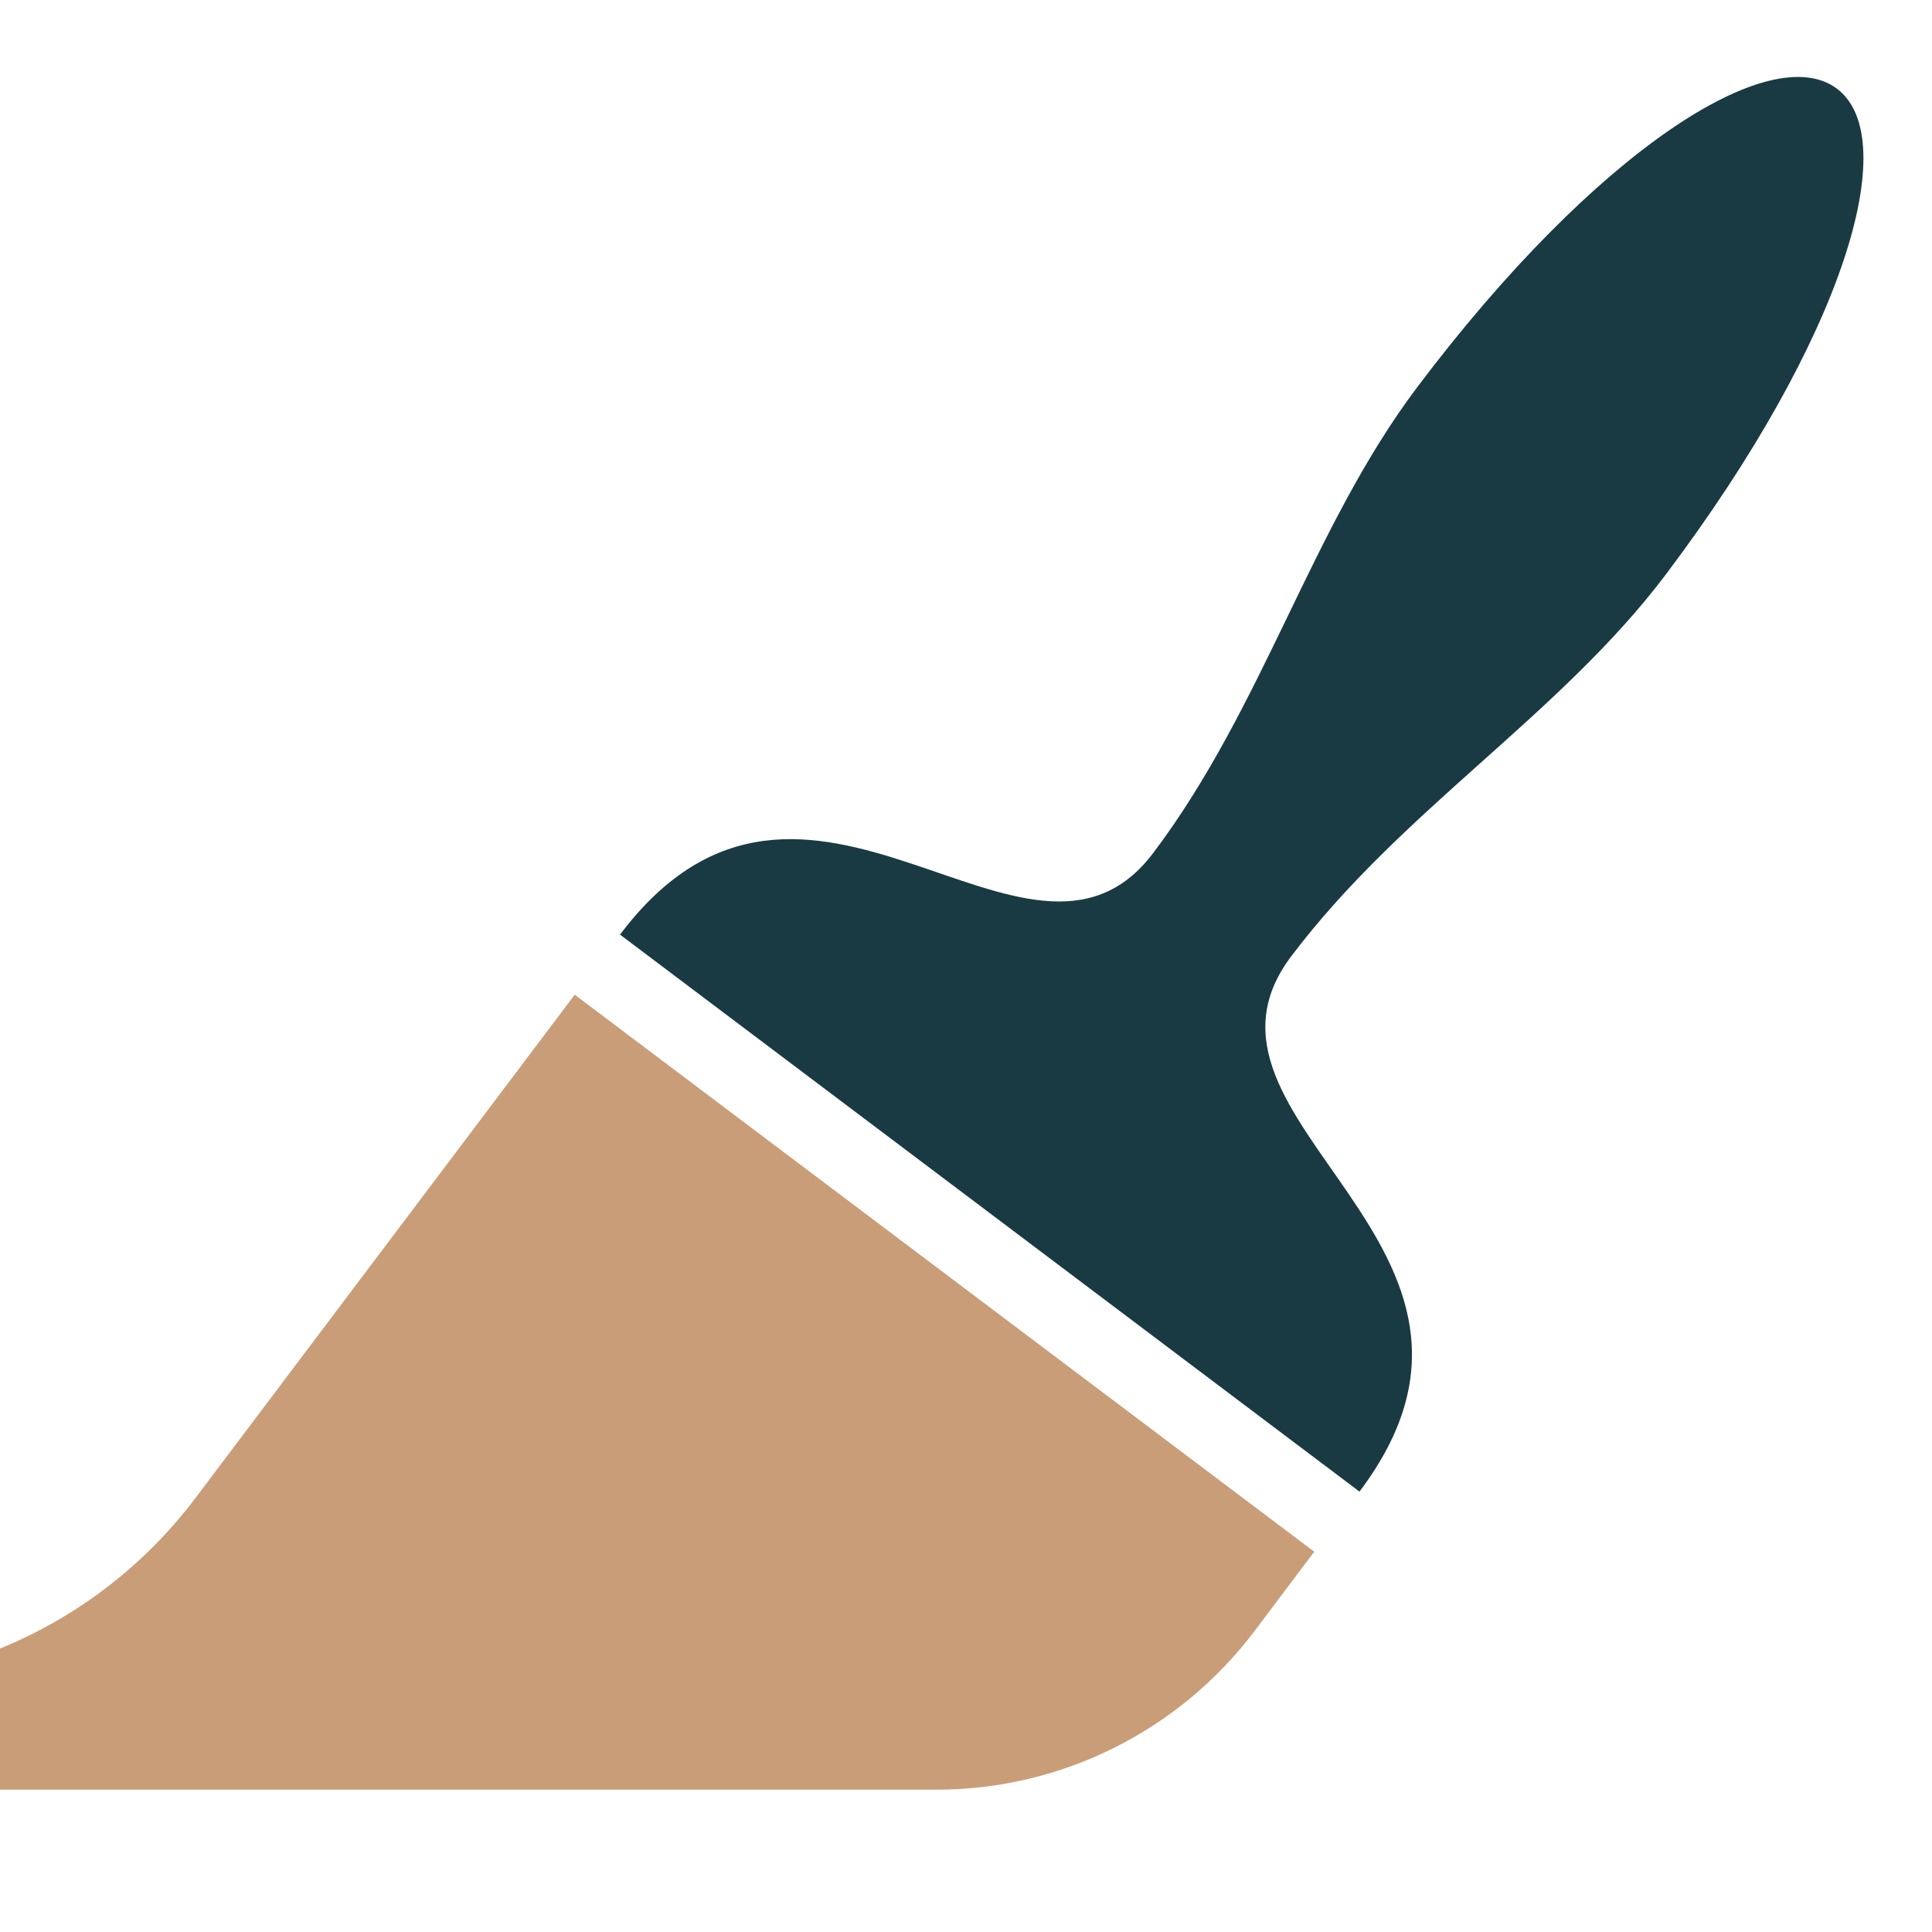
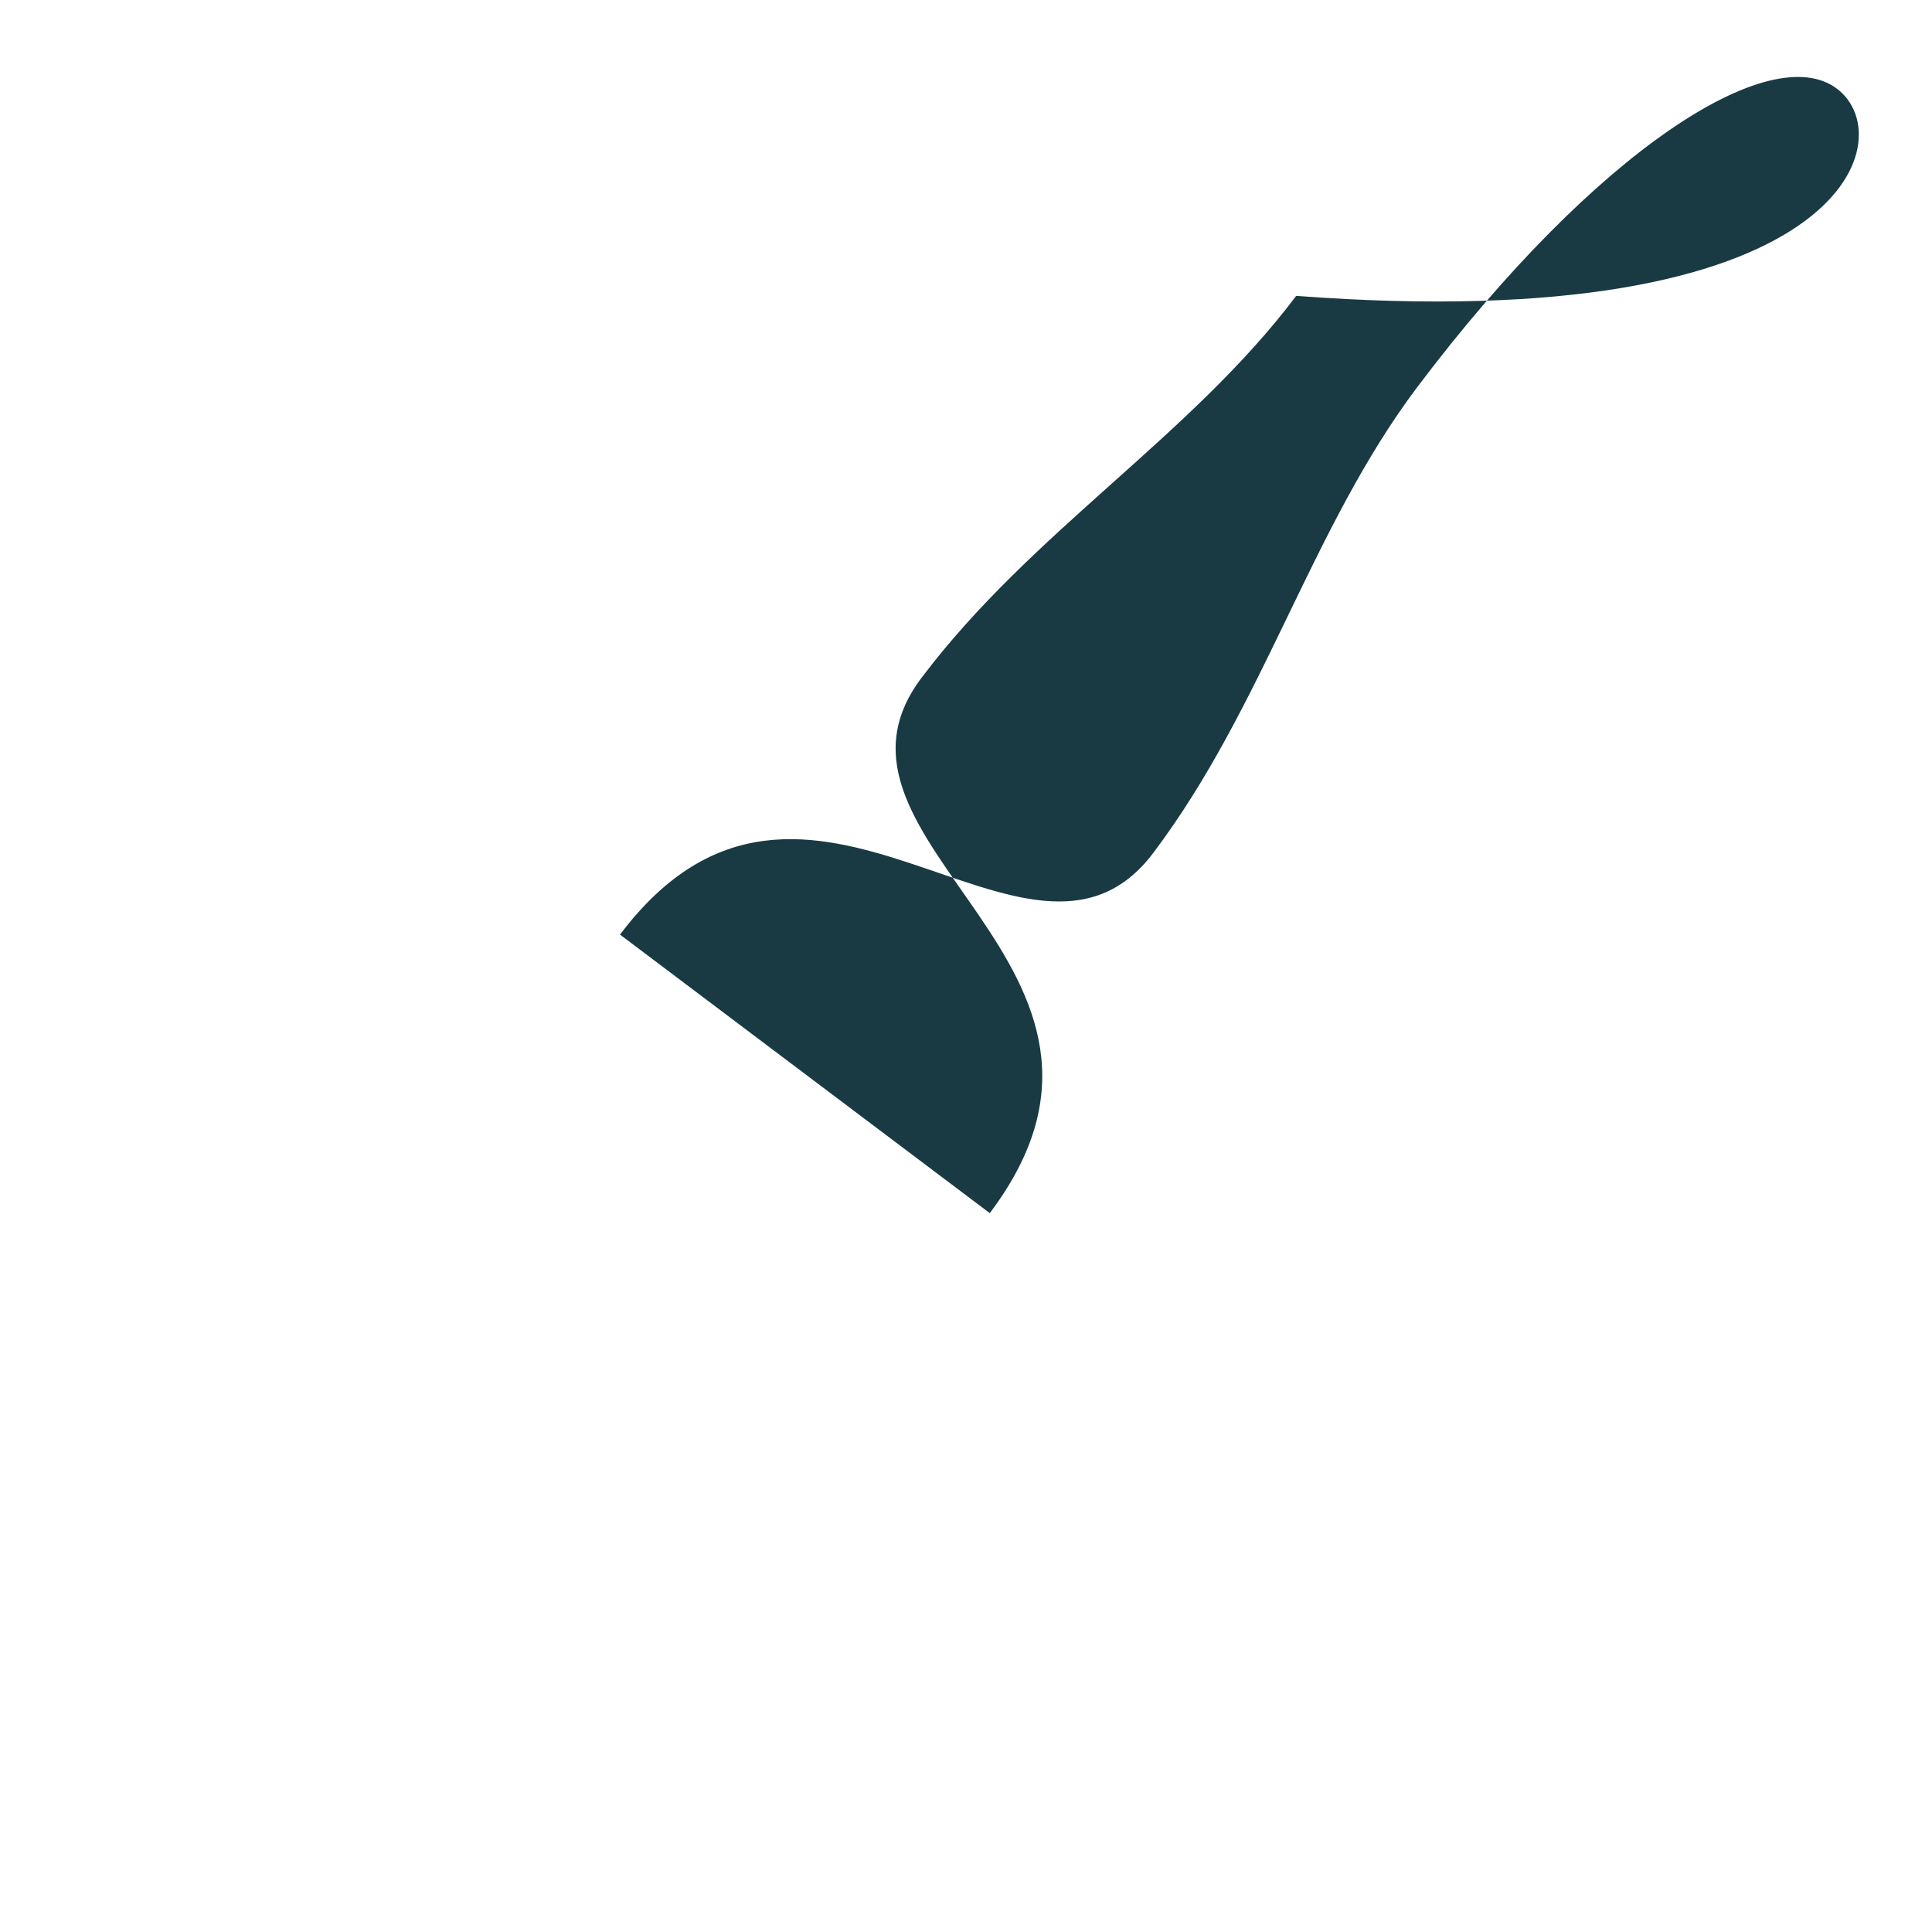
<svg xmlns="http://www.w3.org/2000/svg" version="1.1" id="Calque_1" x="0px" y="0px" width="36px" height="36px" viewBox="0 0 36 36" enable-background="new 0 0 36 36" xml:space="preserve">
  <g>
    <g>
-       <path fill="#193A43" d="M34.229,1.653c-1.235-0.931-4.49,1.141-7.82,5.56c-1.977,2.625-2.859,5.945-4.918,8.678    c-2.326,3.088-6.464-3.085-9.938,1.524l6.889,5.189l6.89,5.19c3.472-4.607-3.601-6.883-1.274-9.972    c2.059-2.731,5.008-4.496,6.984-7.12C34.369,6.285,35.465,2.584,34.229,1.653z" />
+       <path fill="#193A43" d="M34.229,1.653c-1.235-0.931-4.49,1.141-7.82,5.56c-1.977,2.625-2.859,5.945-4.918,8.678    c-2.326,3.088-6.464-3.085-9.938,1.524l6.89,5.19c3.472-4.607-3.601-6.883-1.274-9.972    c2.059-2.731,5.008-4.496,6.984-7.12C34.369,6.285,35.465,2.584,34.229,1.653z" />
    </g>
  </g>
  <g>
-     <path fill="#C99D77" d="M10.709,18.535l-6.011,7.977L3.64,27.917c-1.634,2.166-4.188,3.442-6.902,3.442h-93.608v1.989H17.448   c2.329,0,4.523-1.093,5.929-2.957l1.112-1.477L10.709,18.535z" />
-   </g>
+     </g>
</svg>